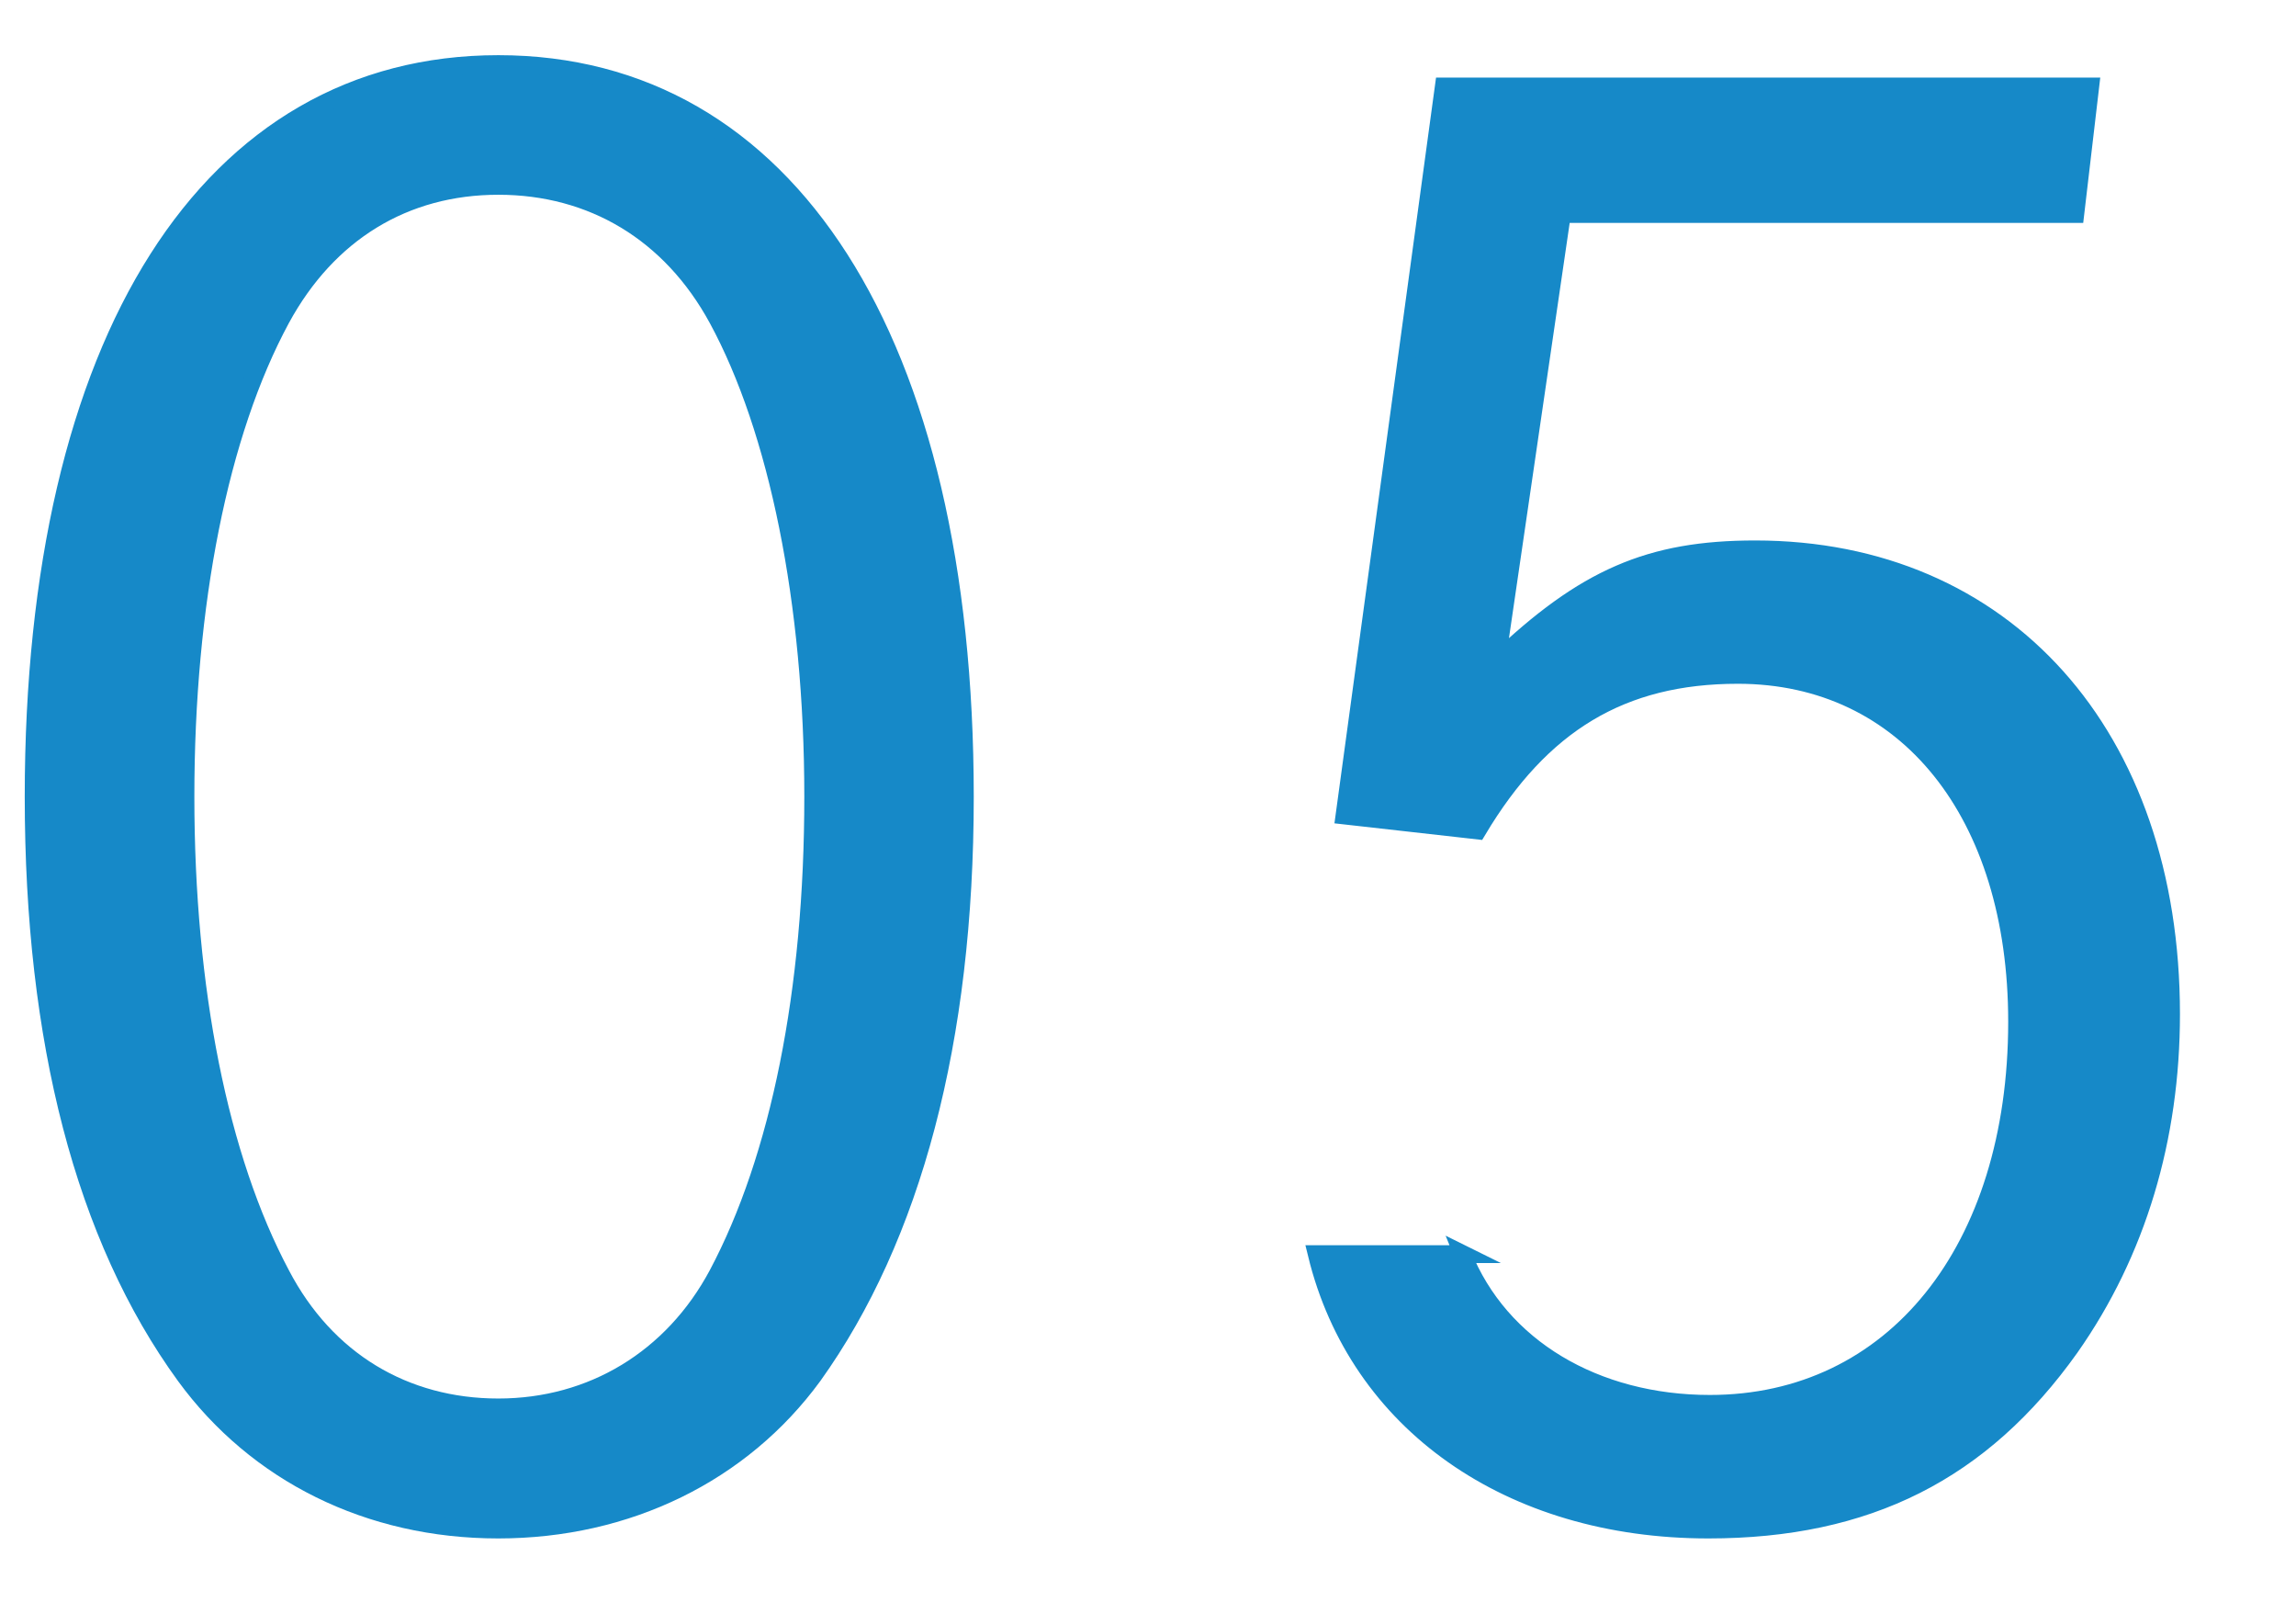
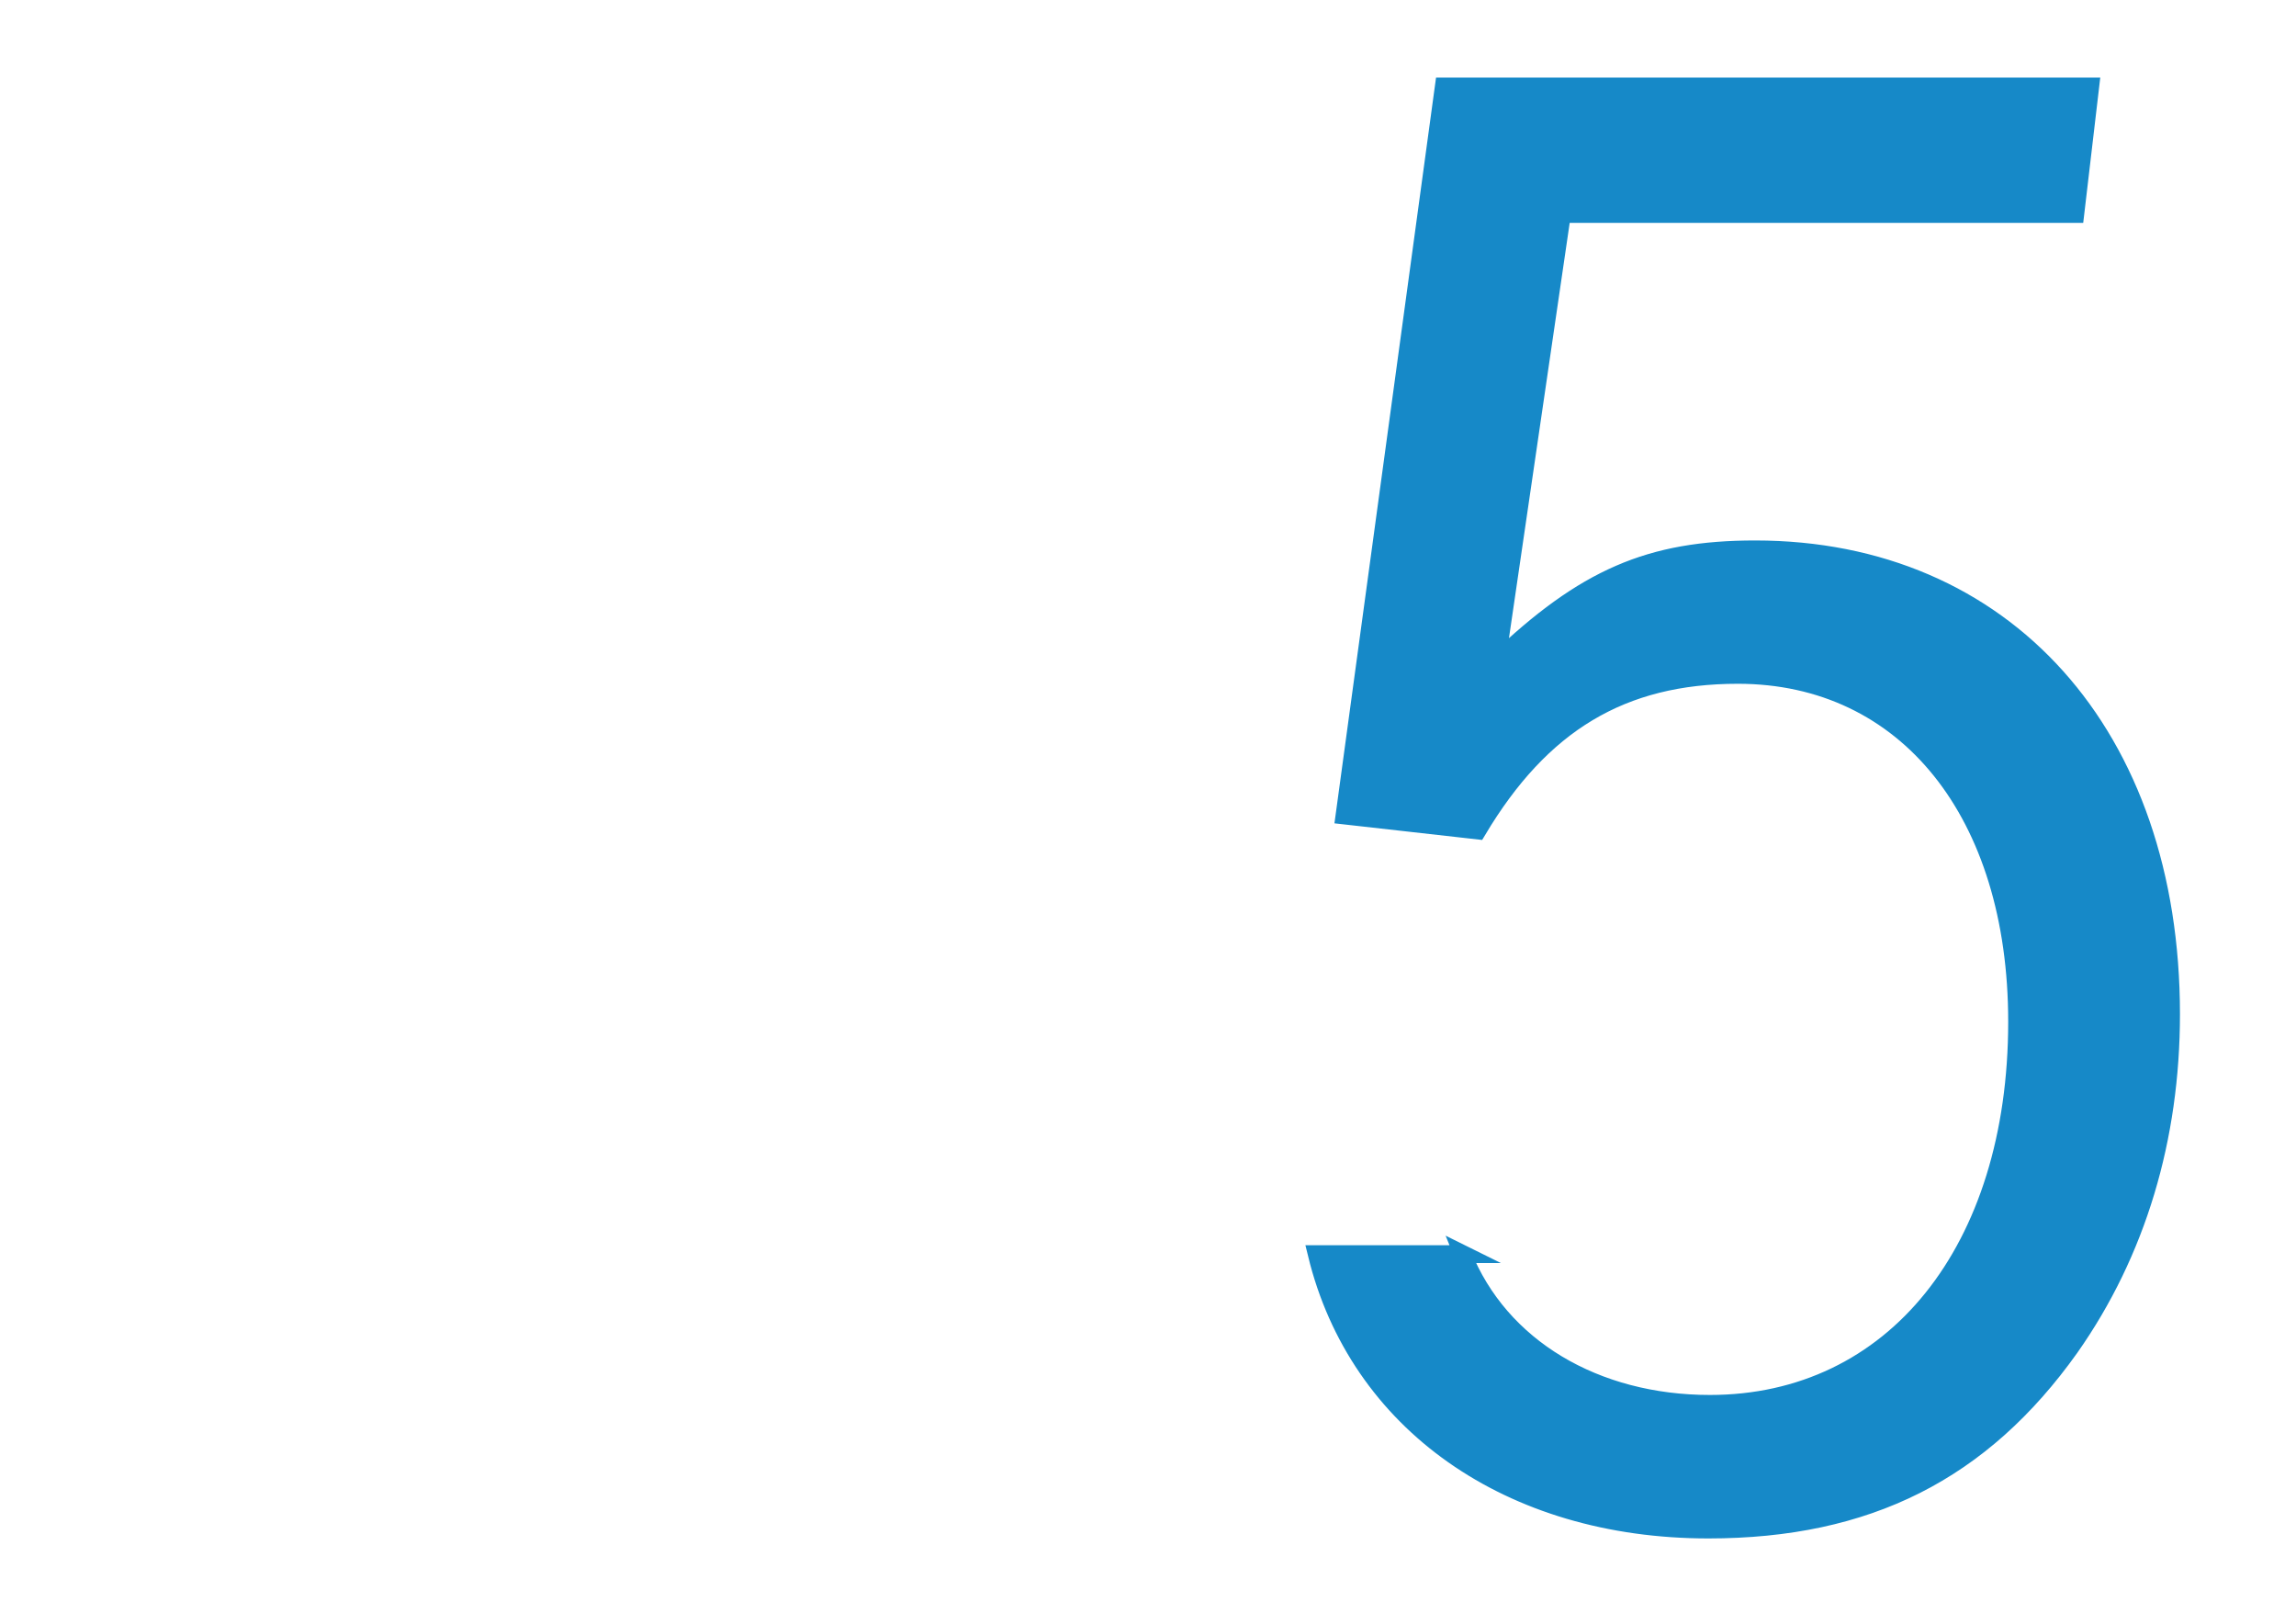
<svg xmlns="http://www.w3.org/2000/svg" id="b" viewBox="0 0 129 90">
  <defs>
    <style>.d{fill:none;}.e{fill:#1689c8;stroke:#1689c8;stroke-miterlimit:10;}</style>
  </defs>
  <g id="c">
    <g>
-       <rect class="d" width="129" height="90" />
      <g>
-         <path class="e" d="M54.21,44.76c0,13.69-2.95,24.74-8.53,32.53-4,5.47-10.42,8.63-17.69,8.63s-13.58-3.16-17.58-8.63C4.73,69.49,1.89,58.44,1.89,44.76,1.89,19.07,11.79,3.6,28,3.6s26.21,15.47,26.21,41.16ZM15.79,17.91c-3.47,6.42-5.37,16-5.37,26.84s1.9,20.32,5.37,26.84c2.53,4.84,6.95,7.47,12.21,7.47s9.79-2.74,12.32-7.47c3.47-6.53,5.37-15.9,5.37-26.84s-2-20.63-5.37-26.84c-2.63-4.84-7.05-7.47-12.32-7.47s-9.58,2.63-12.21,7.47Z" />
        <path class="e" d="M82.17,70.44c2.1,5.26,7.47,8.42,13.9,8.42,10.32,0,17.26-8.63,17.26-21.47,0-11.69-6.21-19.48-15.69-19.48-6.53,0-11.05,2.74-14.63,8.74l-7.47-.84,5.58-40.95h36.32l-.84,7.16h-28.84l-3.68,25.16c4.95-4.74,8.63-6.32,14.53-6.32,14,0,23.37,10.42,23.37,26.11,0,6.95-1.9,13.37-5.68,18.74-4.95,6.95-11.37,10.21-20.32,10.21-11.16,0-19.69-6-22-15.47h8.21Z" />
      </g>
    </g>
  </g>
</svg>